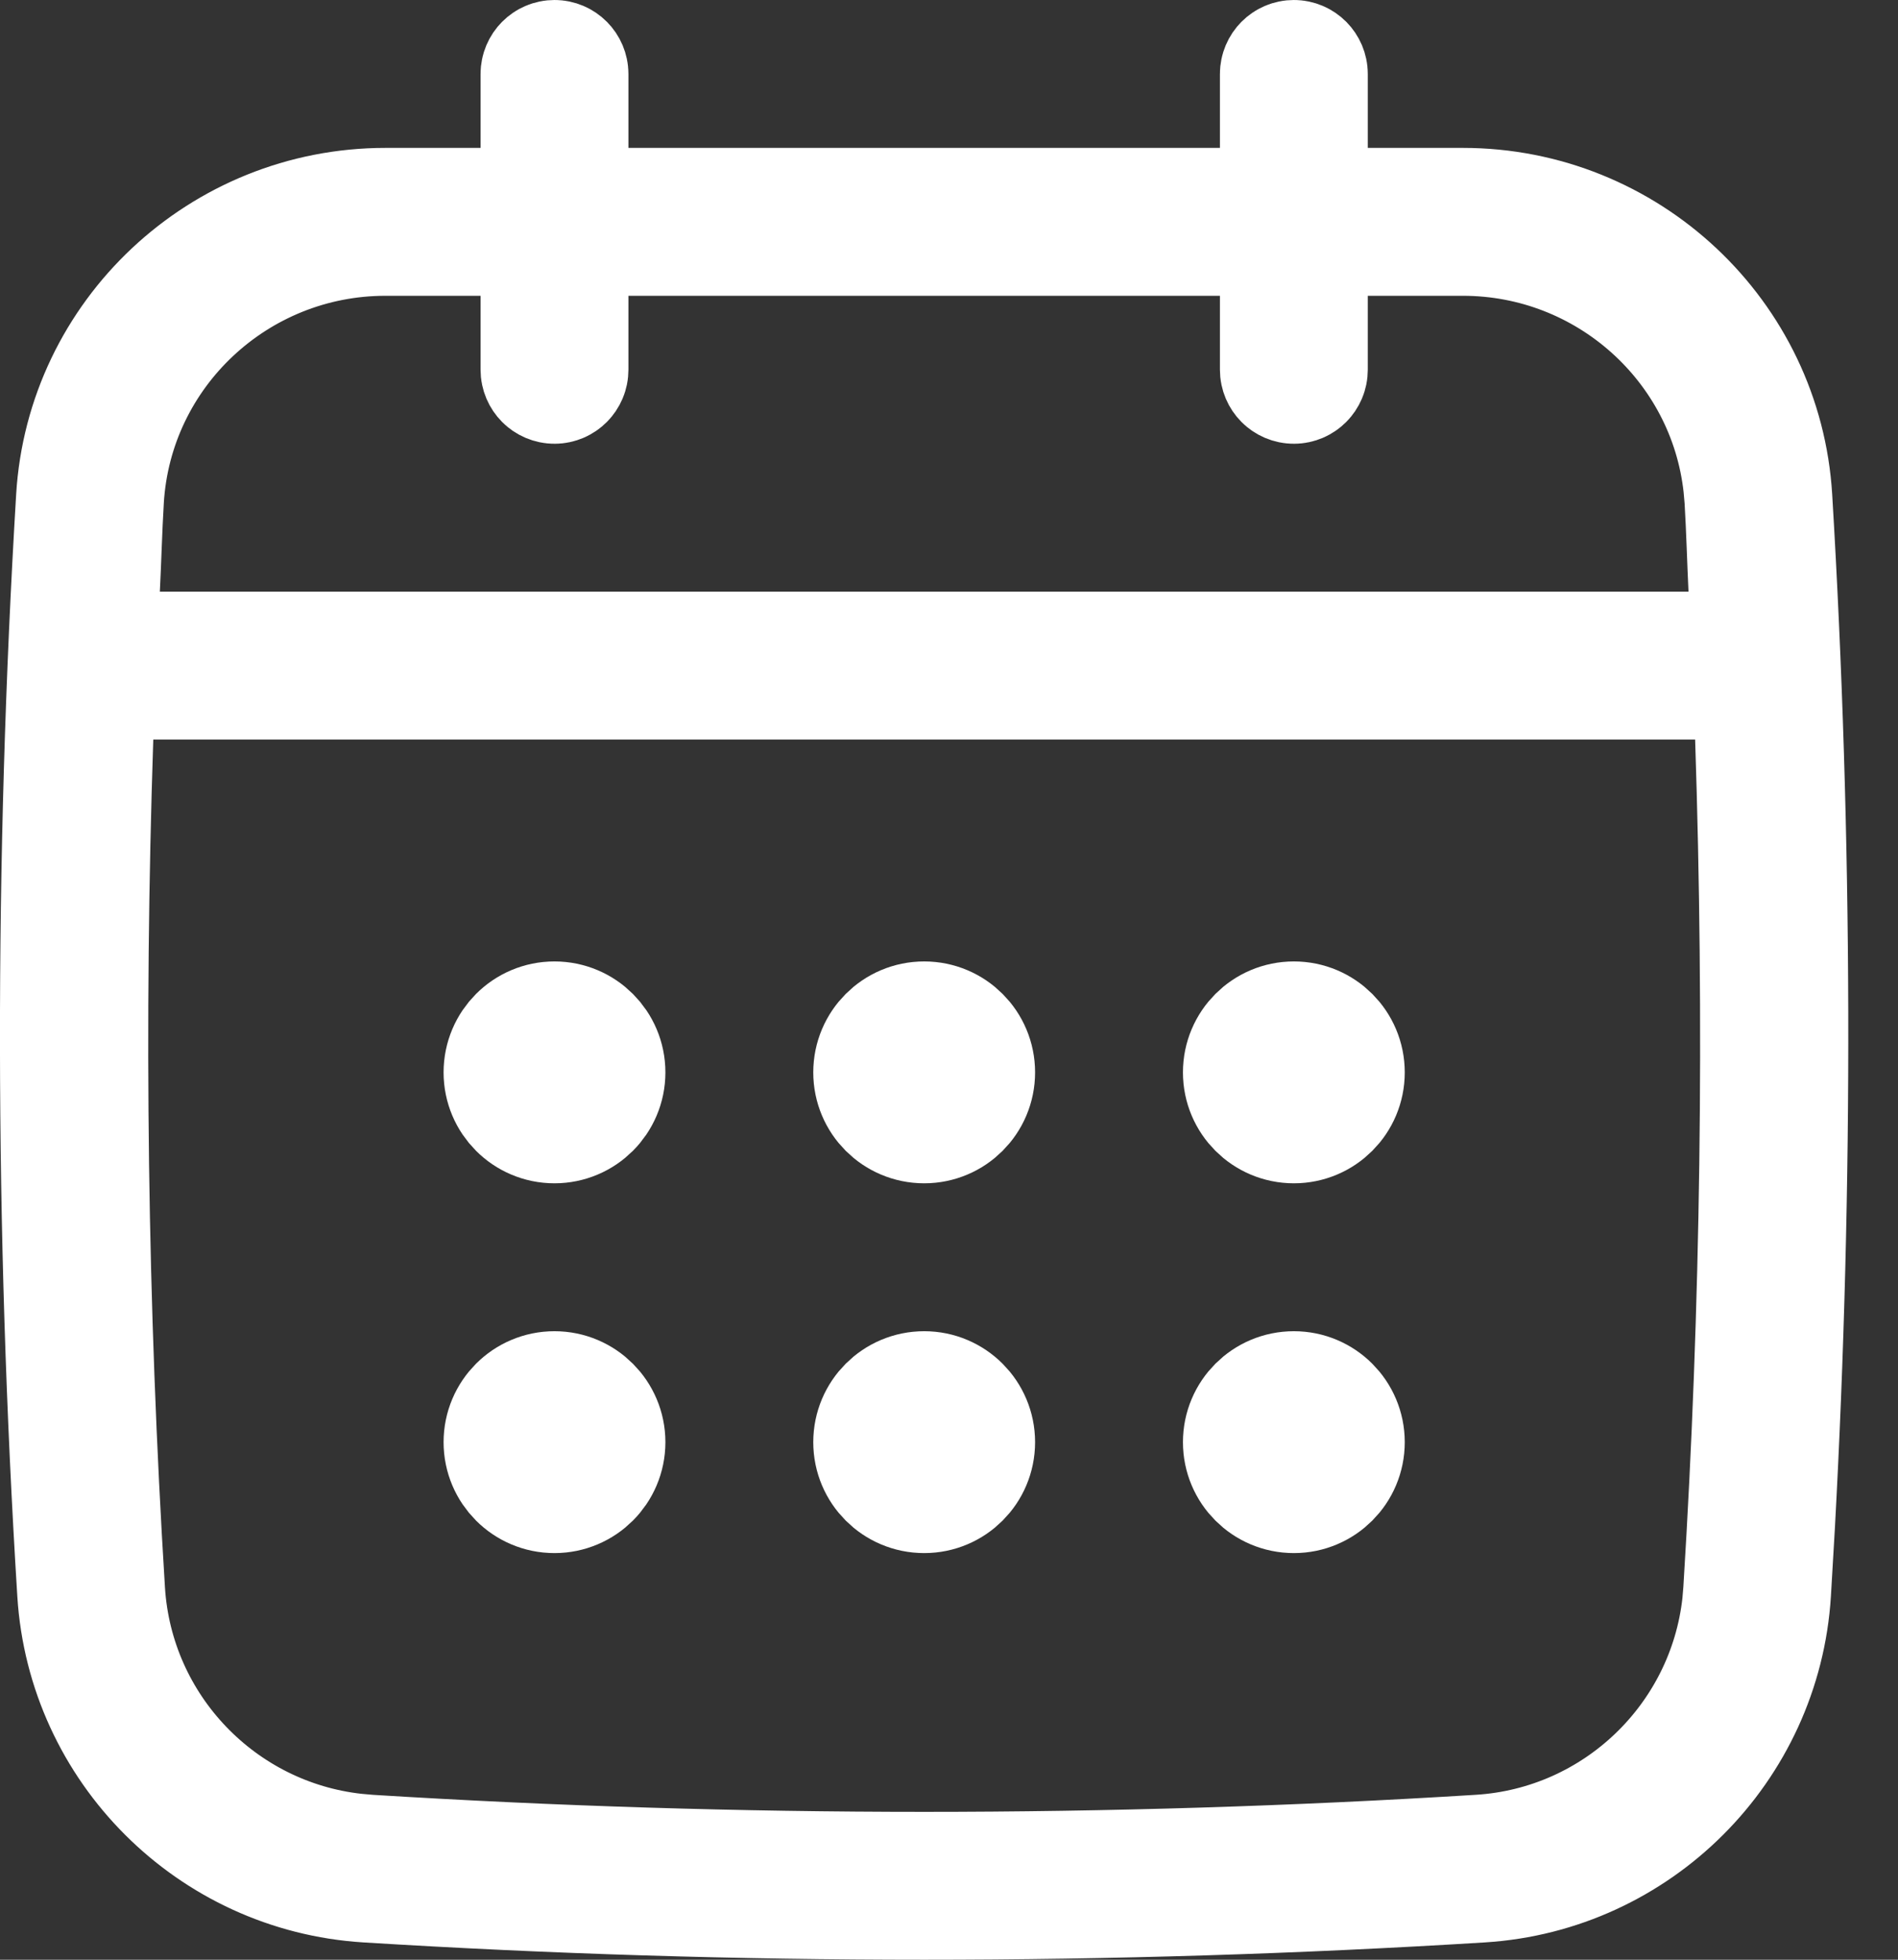
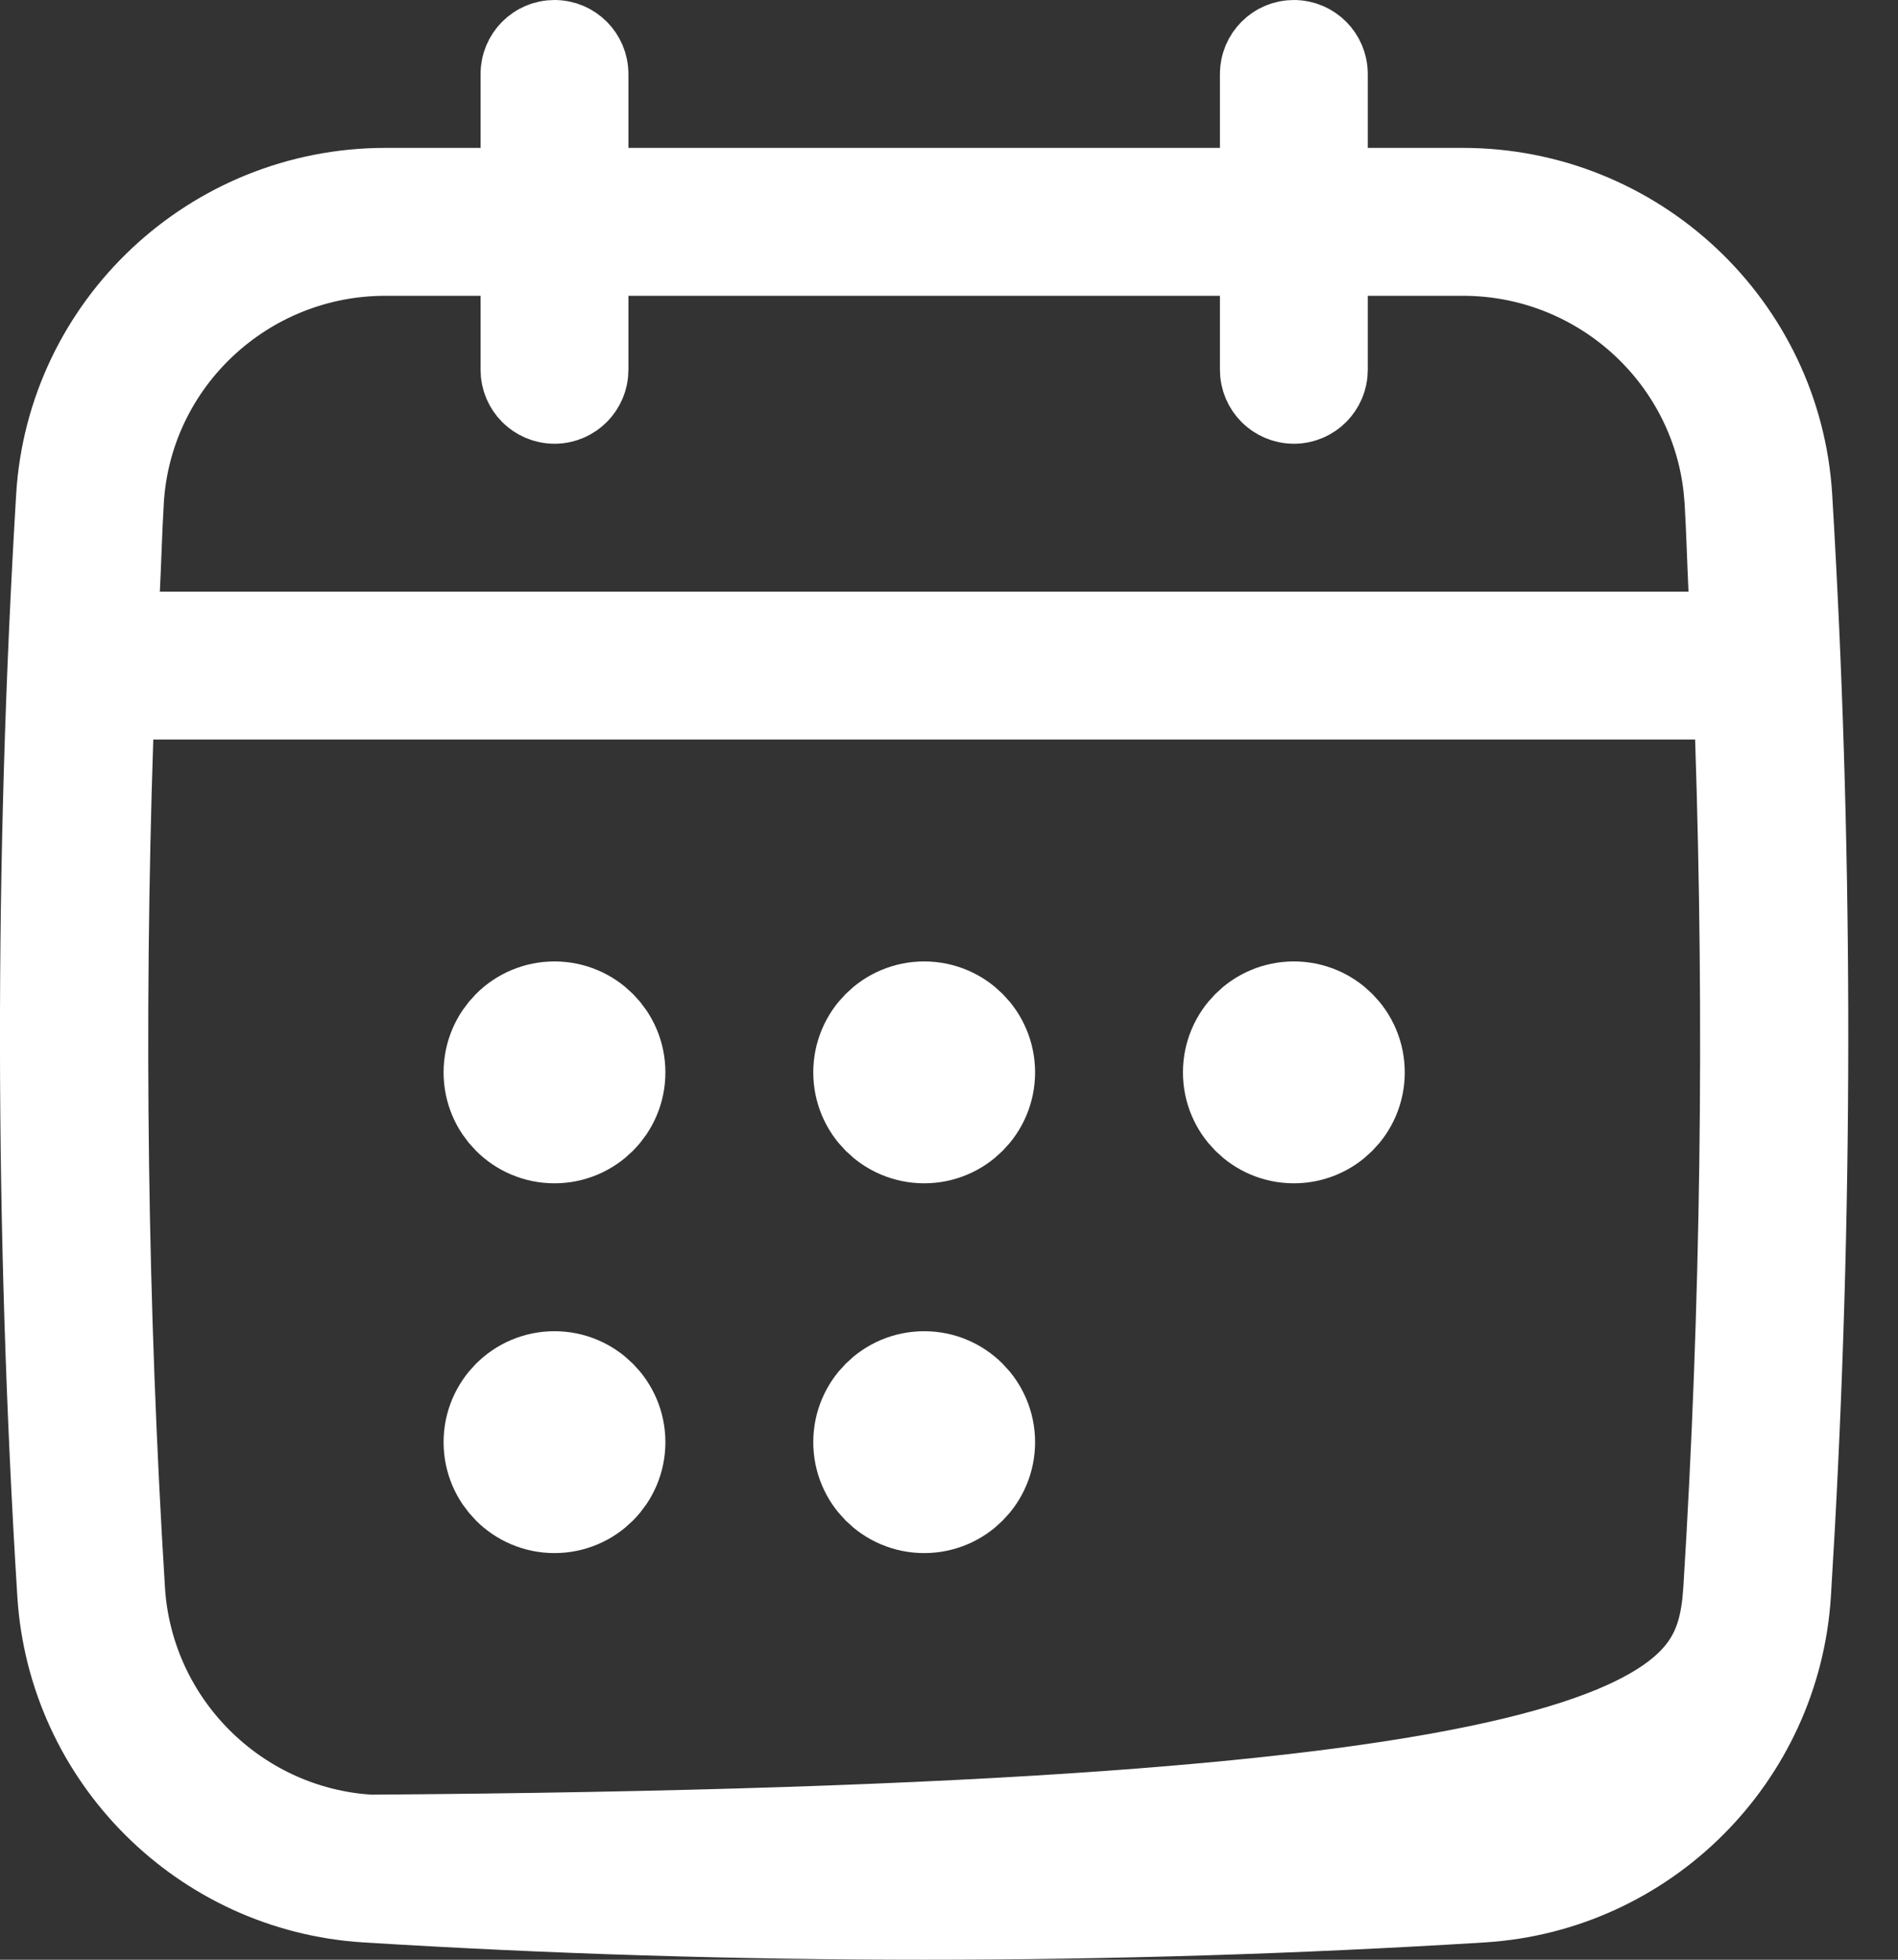
<svg xmlns="http://www.w3.org/2000/svg" width="31" height="32" viewBox="0 0 31 32" fill="none">
  <rect x="0" y="0" width="31" height="32" fill="#333333" stroke="none" />
-   <path d="M21.133 1C21.247 1 21.34 1.094 21.34 1.208V3.415H23.894C26.559 3.415 28.768 5.492 28.927 8.134C29.26 13.694 29.274 19.326 28.971 24.893L28.906 26.005C28.749 28.534 26.721 30.561 24.192 30.719C21.174 30.906 18.133 31 15.094 31C12.053 31 9.013 30.906 5.995 30.719C3.466 30.561 1.438 28.534 1.281 26.005C0.912 20.074 0.906 14.061 1.262 8.134C1.42 5.493 3.629 3.415 6.295 3.415H8.849V1.208C8.849 1.094 8.942 1 9.057 1C9.171 1 9.264 1.094 9.264 1.208V3.415H20.925V1.208C20.925 1.094 21.018 1 21.133 1ZM1.504 12.043C1.35 16.685 1.409 21.356 1.696 25.98C1.836 28.229 3.584 30.043 5.805 30.286L6.021 30.305C12.042 30.679 18.147 30.679 24.167 30.305C26.417 30.165 28.23 28.417 28.474 26.196L28.492 25.98C28.78 21.358 28.839 16.686 28.686 12.043L28.653 11.076H1.536L1.504 12.043ZM6.295 3.83C3.855 3.83 1.823 5.725 1.677 8.158V8.159C1.649 8.626 1.634 9.183 1.612 9.61L1.56 10.661H28.628L28.577 9.612C28.556 9.175 28.541 8.634 28.513 8.159V8.158L28.493 7.932C28.238 5.608 26.256 3.83 23.894 3.83H21.34V6.038C21.34 6.152 21.247 6.246 21.133 6.246C21.018 6.246 20.925 6.152 20.925 6.038V3.83H9.264V6.038C9.264 6.152 9.171 6.246 9.057 6.246C8.942 6.246 8.849 6.152 8.849 6.038V3.83H6.295Z" fill="white" stroke="white" stroke-width="2" />
+   <path d="M21.133 1C21.247 1 21.34 1.094 21.34 1.208V3.415H23.894C26.559 3.415 28.768 5.492 28.927 8.134C29.26 13.694 29.274 19.326 28.971 24.893L28.906 26.005C28.749 28.534 26.721 30.561 24.192 30.719C21.174 30.906 18.133 31 15.094 31C12.053 31 9.013 30.906 5.995 30.719C3.466 30.561 1.438 28.534 1.281 26.005C0.912 20.074 0.906 14.061 1.262 8.134C1.42 5.493 3.629 3.415 6.295 3.415H8.849V1.208C8.849 1.094 8.942 1 9.057 1C9.171 1 9.264 1.094 9.264 1.208V3.415H20.925V1.208C20.925 1.094 21.018 1 21.133 1ZM1.504 12.043C1.35 16.685 1.409 21.356 1.696 25.98C1.836 28.229 3.584 30.043 5.805 30.286L6.021 30.305C26.417 30.165 28.23 28.417 28.474 26.196L28.492 25.98C28.78 21.358 28.839 16.686 28.686 12.043L28.653 11.076H1.536L1.504 12.043ZM6.295 3.83C3.855 3.83 1.823 5.725 1.677 8.158V8.159C1.649 8.626 1.634 9.183 1.612 9.61L1.56 10.661H28.628L28.577 9.612C28.556 9.175 28.541 8.634 28.513 8.159V8.158L28.493 7.932C28.238 5.608 26.256 3.83 23.894 3.83H21.34V6.038C21.34 6.152 21.247 6.246 21.133 6.246C21.018 6.246 20.925 6.152 20.925 6.038V3.83H9.264V6.038C9.264 6.152 9.171 6.246 9.057 6.246C8.942 6.246 8.849 6.152 8.849 6.038V3.83H6.295Z" fill="white" stroke="white" stroke-width="2" />
  <path d="M9.056 16.699C9.504 16.699 9.868 17.062 9.868 17.511C9.868 17.959 9.504 18.322 9.056 18.322C8.608 18.322 8.245 17.959 8.245 17.511C8.245 17.062 8.608 16.699 9.056 16.699Z" fill="white" stroke="white" stroke-width="2" />
  <path d="M15.095 16.699C15.543 16.699 15.906 17.062 15.906 17.511C15.906 17.959 15.543 18.322 15.095 18.322C14.646 18.322 14.283 17.959 14.283 17.511C14.283 17.062 14.646 16.699 15.095 16.699Z" fill="white" stroke="white" stroke-width="2" />
  <path d="M9.056 22.737C9.504 22.737 9.868 23.101 9.868 23.549C9.868 23.997 9.504 24.36 9.056 24.36C8.608 24.36 8.245 23.997 8.245 23.549C8.245 23.1 8.608 22.737 9.056 22.737Z" fill="white" stroke="white" stroke-width="2" />
  <path d="M21.133 16.699C21.581 16.699 21.944 17.062 21.944 17.511C21.944 17.959 21.581 18.322 21.133 18.322C20.684 18.322 20.321 17.959 20.321 17.511C20.321 17.062 20.684 16.699 21.133 16.699Z" fill="white" stroke="white" stroke-width="2" />
-   <path d="M21.133 22.737C21.581 22.737 21.944 23.101 21.944 23.549C21.944 23.997 21.581 24.36 21.133 24.36C20.684 24.36 20.321 23.997 20.321 23.549C20.321 23.1 20.684 22.737 21.133 22.737Z" fill="white" stroke="white" stroke-width="2" />
  <path d="M15.095 22.737C15.543 22.737 15.906 23.101 15.906 23.549C15.906 23.997 15.543 24.36 15.095 24.36C14.646 24.36 14.283 23.997 14.283 23.549C14.283 23.1 14.646 22.737 15.095 22.737Z" fill="white" stroke="white" stroke-width="2" />
</svg>